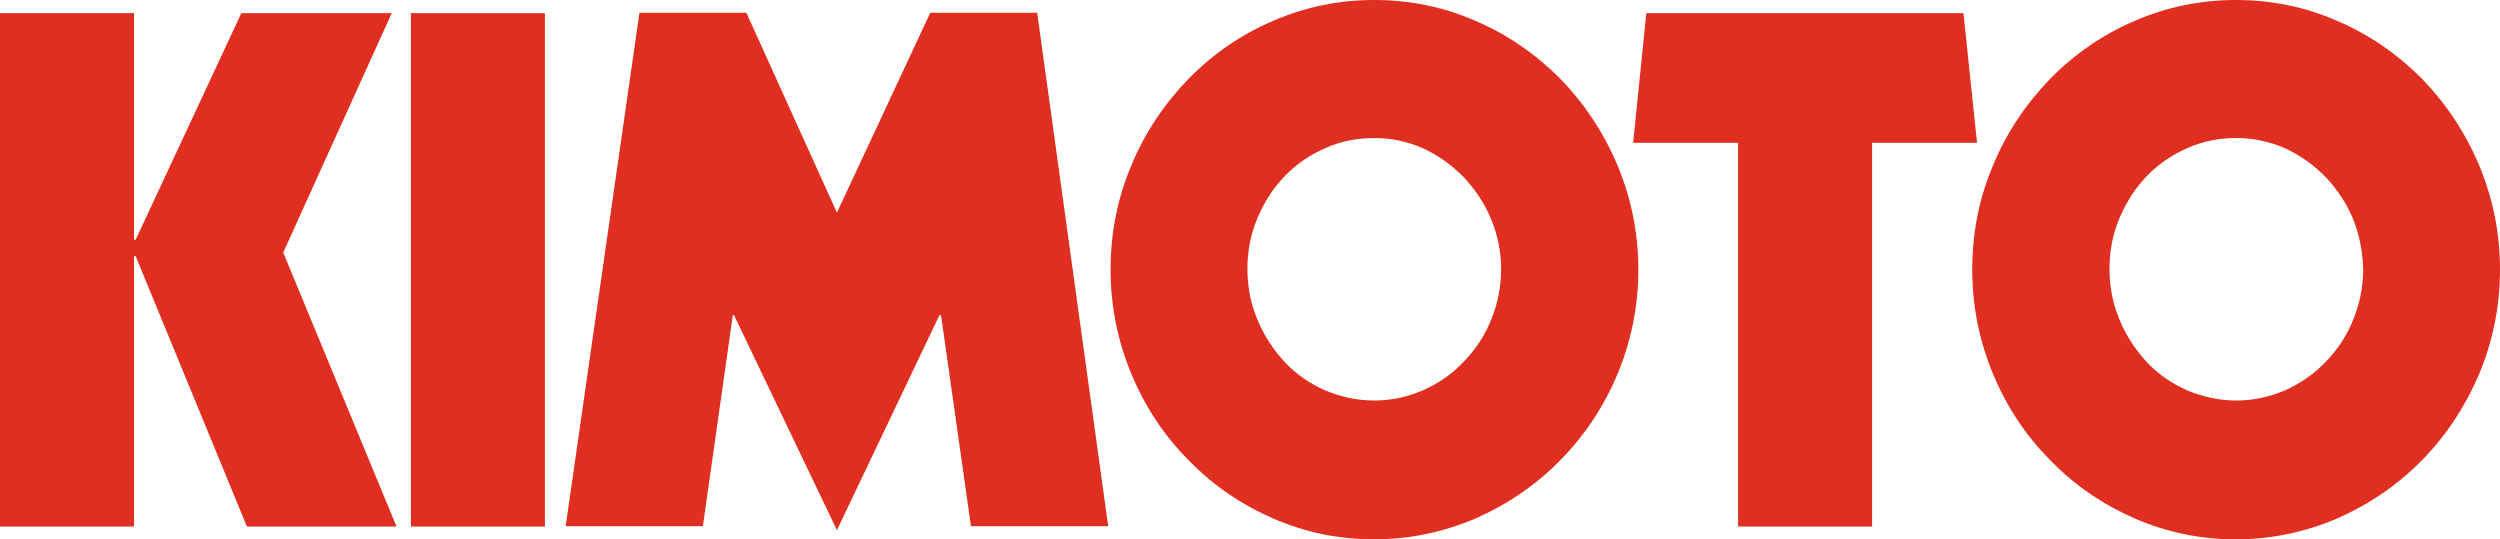
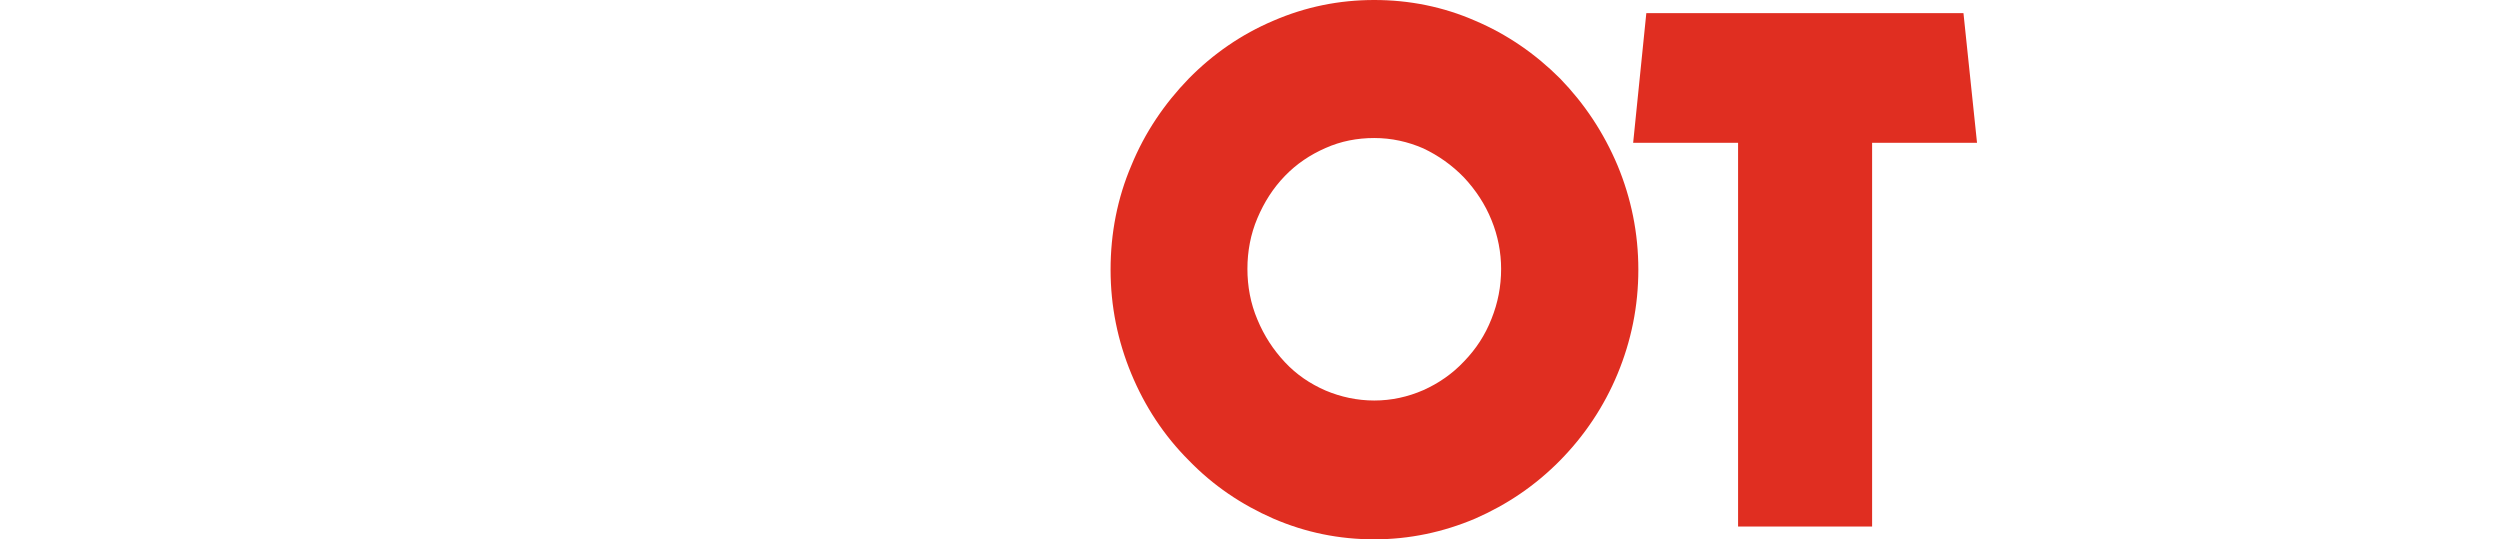
<svg xmlns="http://www.w3.org/2000/svg" version="1.1" id="Ebene_1" x="0px" y="0px" viewBox="0 0 626.7 135.2" style="enable-background:new 0 0 626.7 135.2;" xml:space="preserve">
  <style type="text/css">
	.st0{fill:#E02E21;}
</style>
-   <polygon class="st0" points="0,3.3 33.6,3.3 33.6,60.1 34,60.1 60.5,3.3 98.2,3.3 71,63.3 99.4,132 61.9,132 34,64.2 33.6,64.2   33.6,132 0,132 " />
-   <rect x="103" y="3.3" class="st0" width="33.6" height="128.7" />
-   <polygon class="st0" points="160.3,3.2 187.1,3.2 209.8,53.3 233.2,3.2 260,3.2 277.8,131.9 243.4,131.9 235.9,79 235.5,79   209.8,132.9 184,79 183.7,79 176.2,131.9 141.8,131.9 " />
  <path class="st0" d="M405.5,93.7c-3.4,8.2-8.3,15.5-14.4,21.7c-6.2,6.3-13.3,11.1-21.3,14.6c-8,3.4-16.5,5.2-25.3,5.2  c-8.8,0-17.2-1.7-25.3-5.2c-8-3.5-15.1-8.3-21.2-14.6c-6.2-6.2-11-13.5-14.4-21.7c-3.4-8.2-5.2-16.9-5.2-26.1  c0-9.1,1.7-17.9,5.2-26.1c3.4-8.3,8.3-15.5,14.4-21.8c6.1-6.2,13.2-11.1,21.2-14.5c8.1-3.5,16.5-5.2,25.3-5.2  c8.8,0,17.3,1.7,25.3,5.2c8,3.4,15.1,8.3,21.3,14.5c6.1,6.3,10.9,13.5,14.4,21.8c3.4,8.2,5.2,16.9,5.2,26.1  C410.7,76.8,408.9,85.5,405.5,93.7 M373.9,55.2c-1.6-4-4-7.6-6.9-10.7c-3-3.1-6.4-5.5-10.2-7.3c-3.9-1.7-8-2.6-12.3-2.6  s-8.4,0.8-12.2,2.5c-3.9,1.7-7.3,4-10.2,7c-3,3.1-5.2,6.6-6.9,10.6c-1.7,4-2.5,8.3-2.5,12.7c0,4.4,0.8,8.7,2.5,12.7  c1.7,4.1,4,7.6,6.9,10.7c2.9,3.1,6.3,5.4,10.2,7.1c3.8,1.6,7.9,2.5,12.2,2.5s8.4-0.9,12.3-2.6c3.8-1.7,7.3-4.1,10.2-7.2  c3-3.1,5.3-6.6,6.9-10.7c1.6-4,2.4-8.1,2.4-12.5C376.3,63.3,375.5,59.1,373.9,55.2" />
  <polygon class="st0" points="412.7,3.3 492.2,3.3 495.6,35.8 469.3,35.8 469.3,132 435.7,132 435.7,35.8 409.4,35.8 " />
-   <path class="st0" d="M621.5,93.7c-3.5,8.2-8.3,15.5-14.4,21.7c-6.2,6.3-13.3,11.1-21.3,14.6c-8,3.4-16.5,5.2-25.3,5.2  s-17.2-1.7-25.3-5.2c-8-3.5-15.1-8.3-21.2-14.6c-6.2-6.2-11-13.5-14.4-21.7c-3.4-8.2-5.2-16.9-5.2-26.1c0-9.1,1.7-17.9,5.2-26.1  c3.4-8.3,8.3-15.5,14.4-21.8c6.1-6.2,13.2-11.1,21.2-14.5c8.1-3.5,16.5-5.2,25.3-5.2s17.3,1.7,25.3,5.2c8,3.4,15.1,8.3,21.3,14.5  c6.1,6.3,10.9,13.5,14.4,21.8c3.4,8.2,5.2,16.9,5.2,26.1C626.7,76.8,624.9,85.5,621.5,93.7 M590,55.2c-1.6-4-4-7.6-6.9-10.7  c-3-3.1-6.4-5.5-10.2-7.3c-3.9-1.7-8-2.6-12.3-2.6c-4.3,0-8.4,0.8-12.2,2.5c-3.9,1.7-7.3,4-10.2,7c-3,3.1-5.2,6.6-6.9,10.6  c-1.7,4-2.5,8.3-2.5,12.7c0,4.4,0.8,8.7,2.5,12.7c1.7,4.1,4,7.6,6.9,10.7c2.9,3.1,6.3,5.4,10.2,7.1c3.8,1.6,7.9,2.5,12.2,2.5  c4.3,0,8.4-0.9,12.3-2.6c3.8-1.7,7.3-4.1,10.2-7.2c3-3.1,5.3-6.6,6.9-10.7c1.6-4,2.4-8.1,2.4-12.5C592.3,63.3,591.5,59.1,590,55.2" />
</svg>